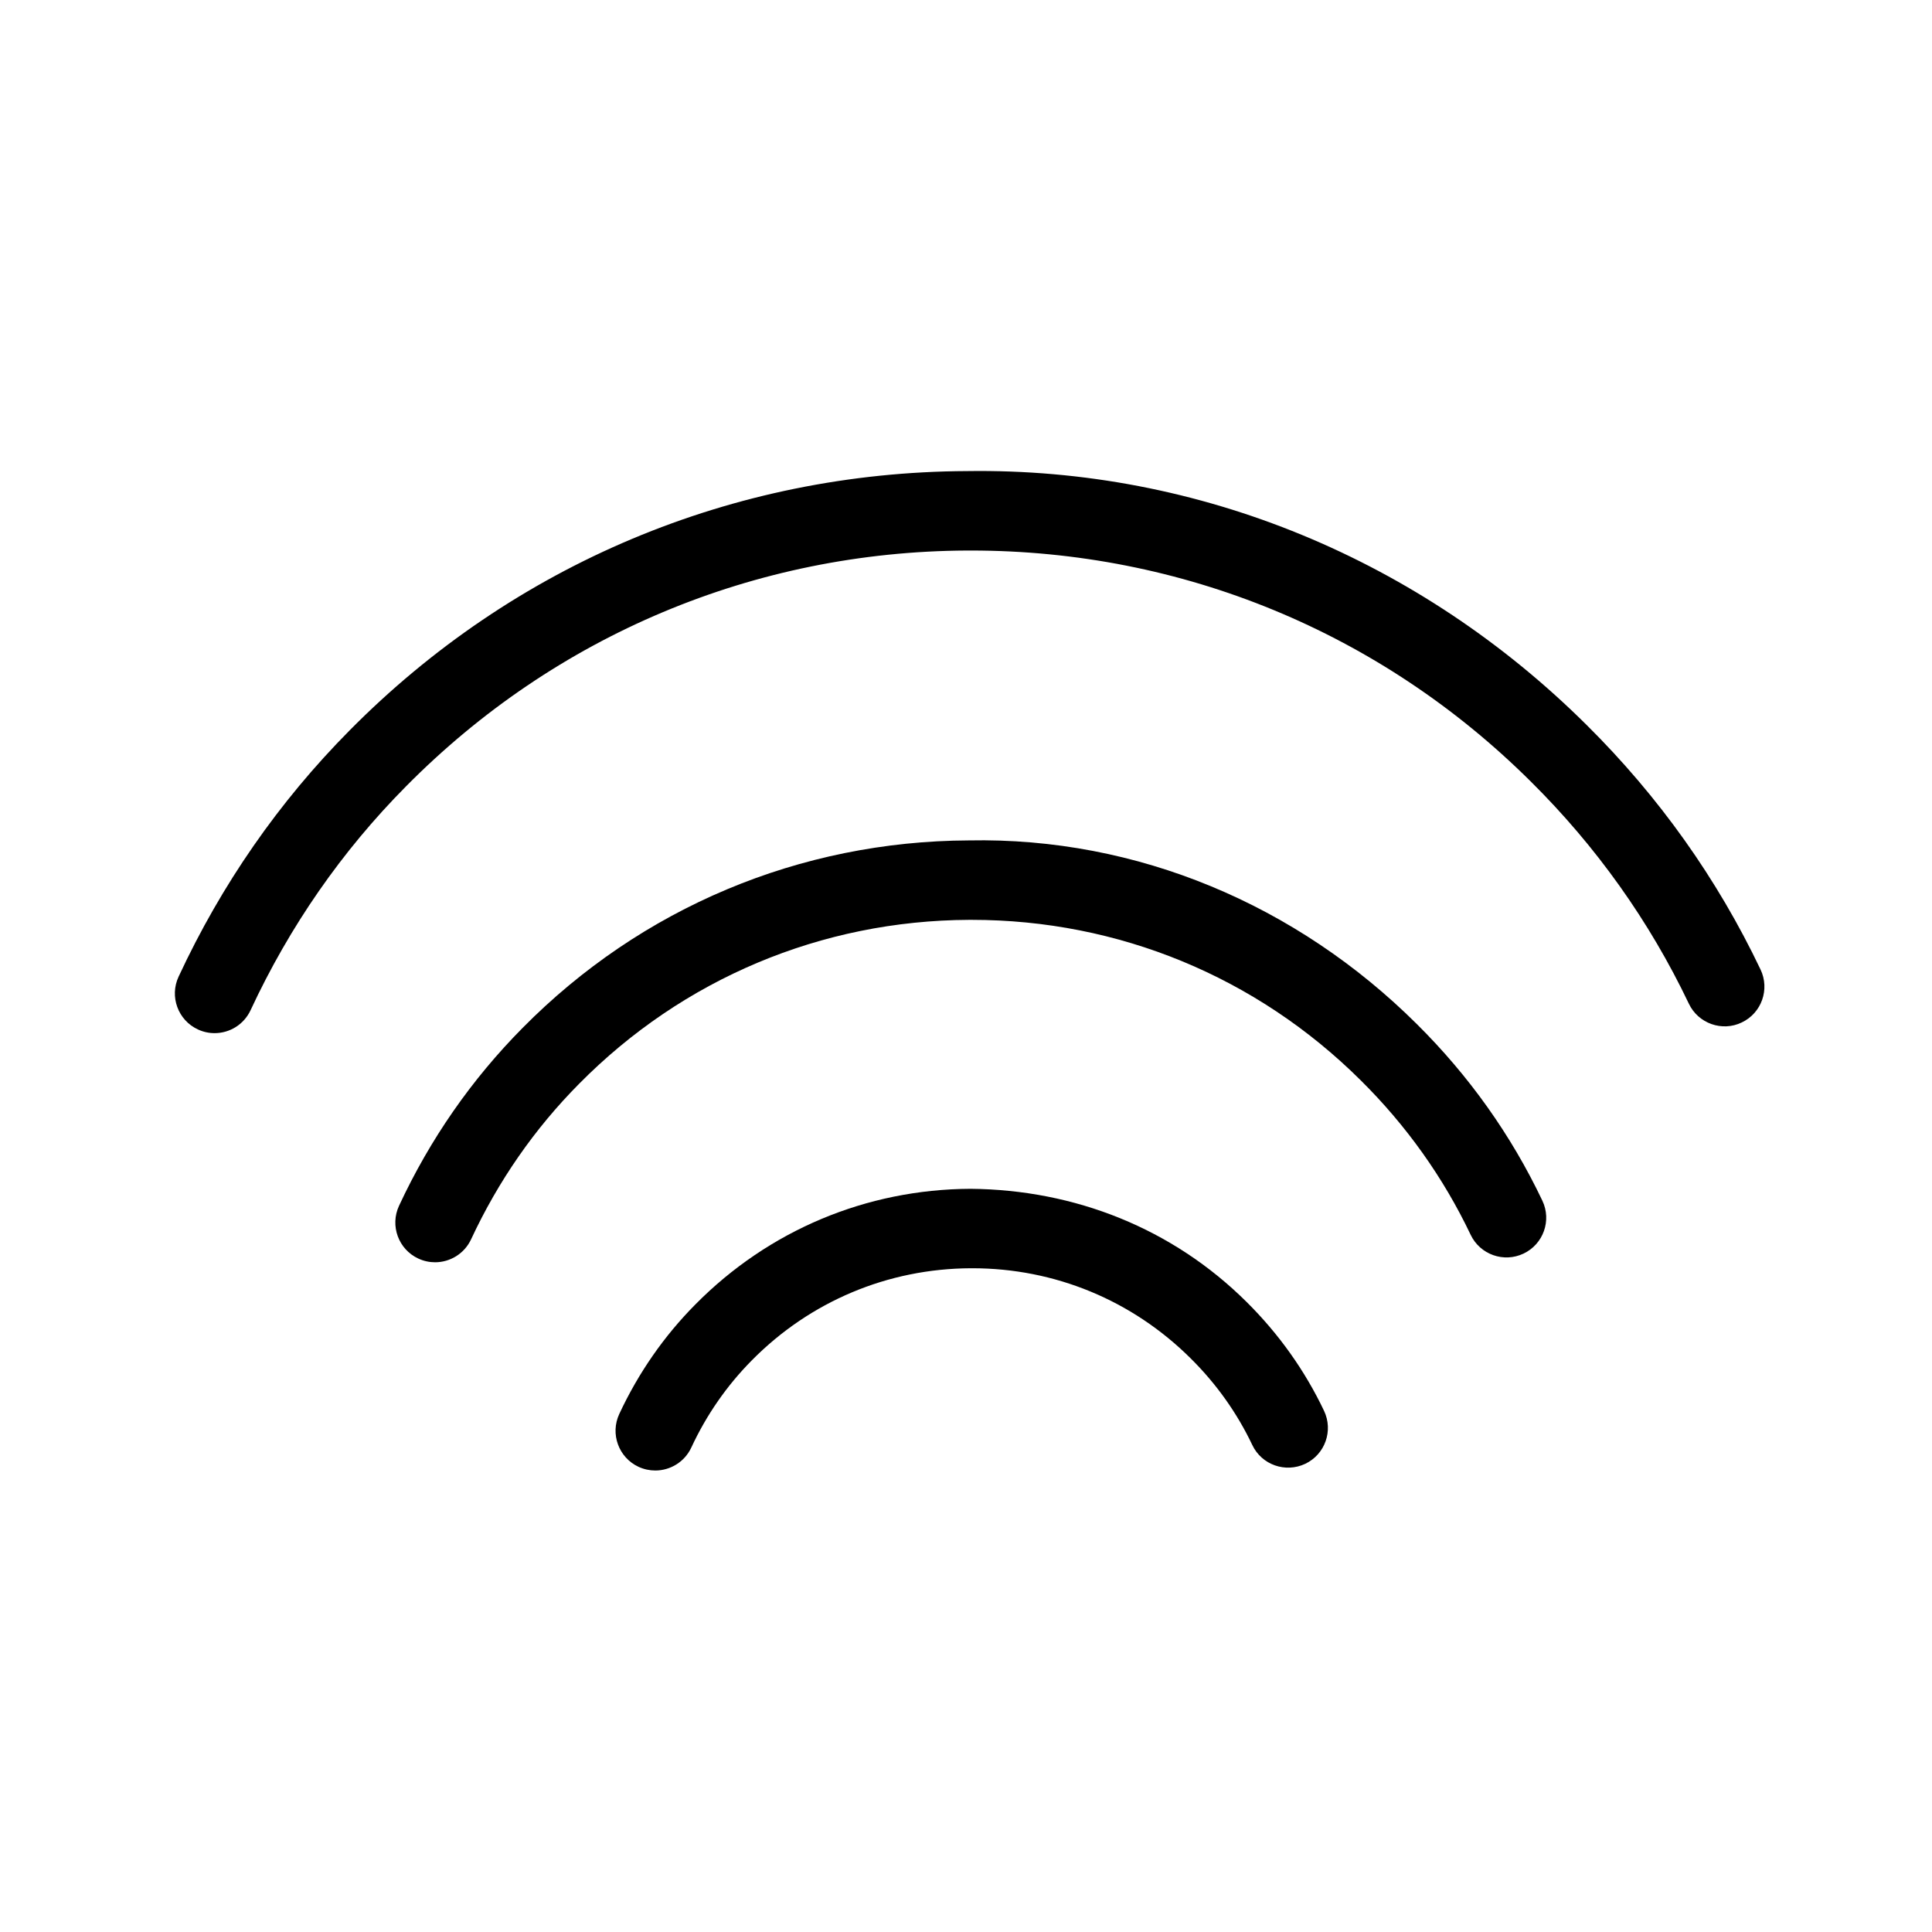
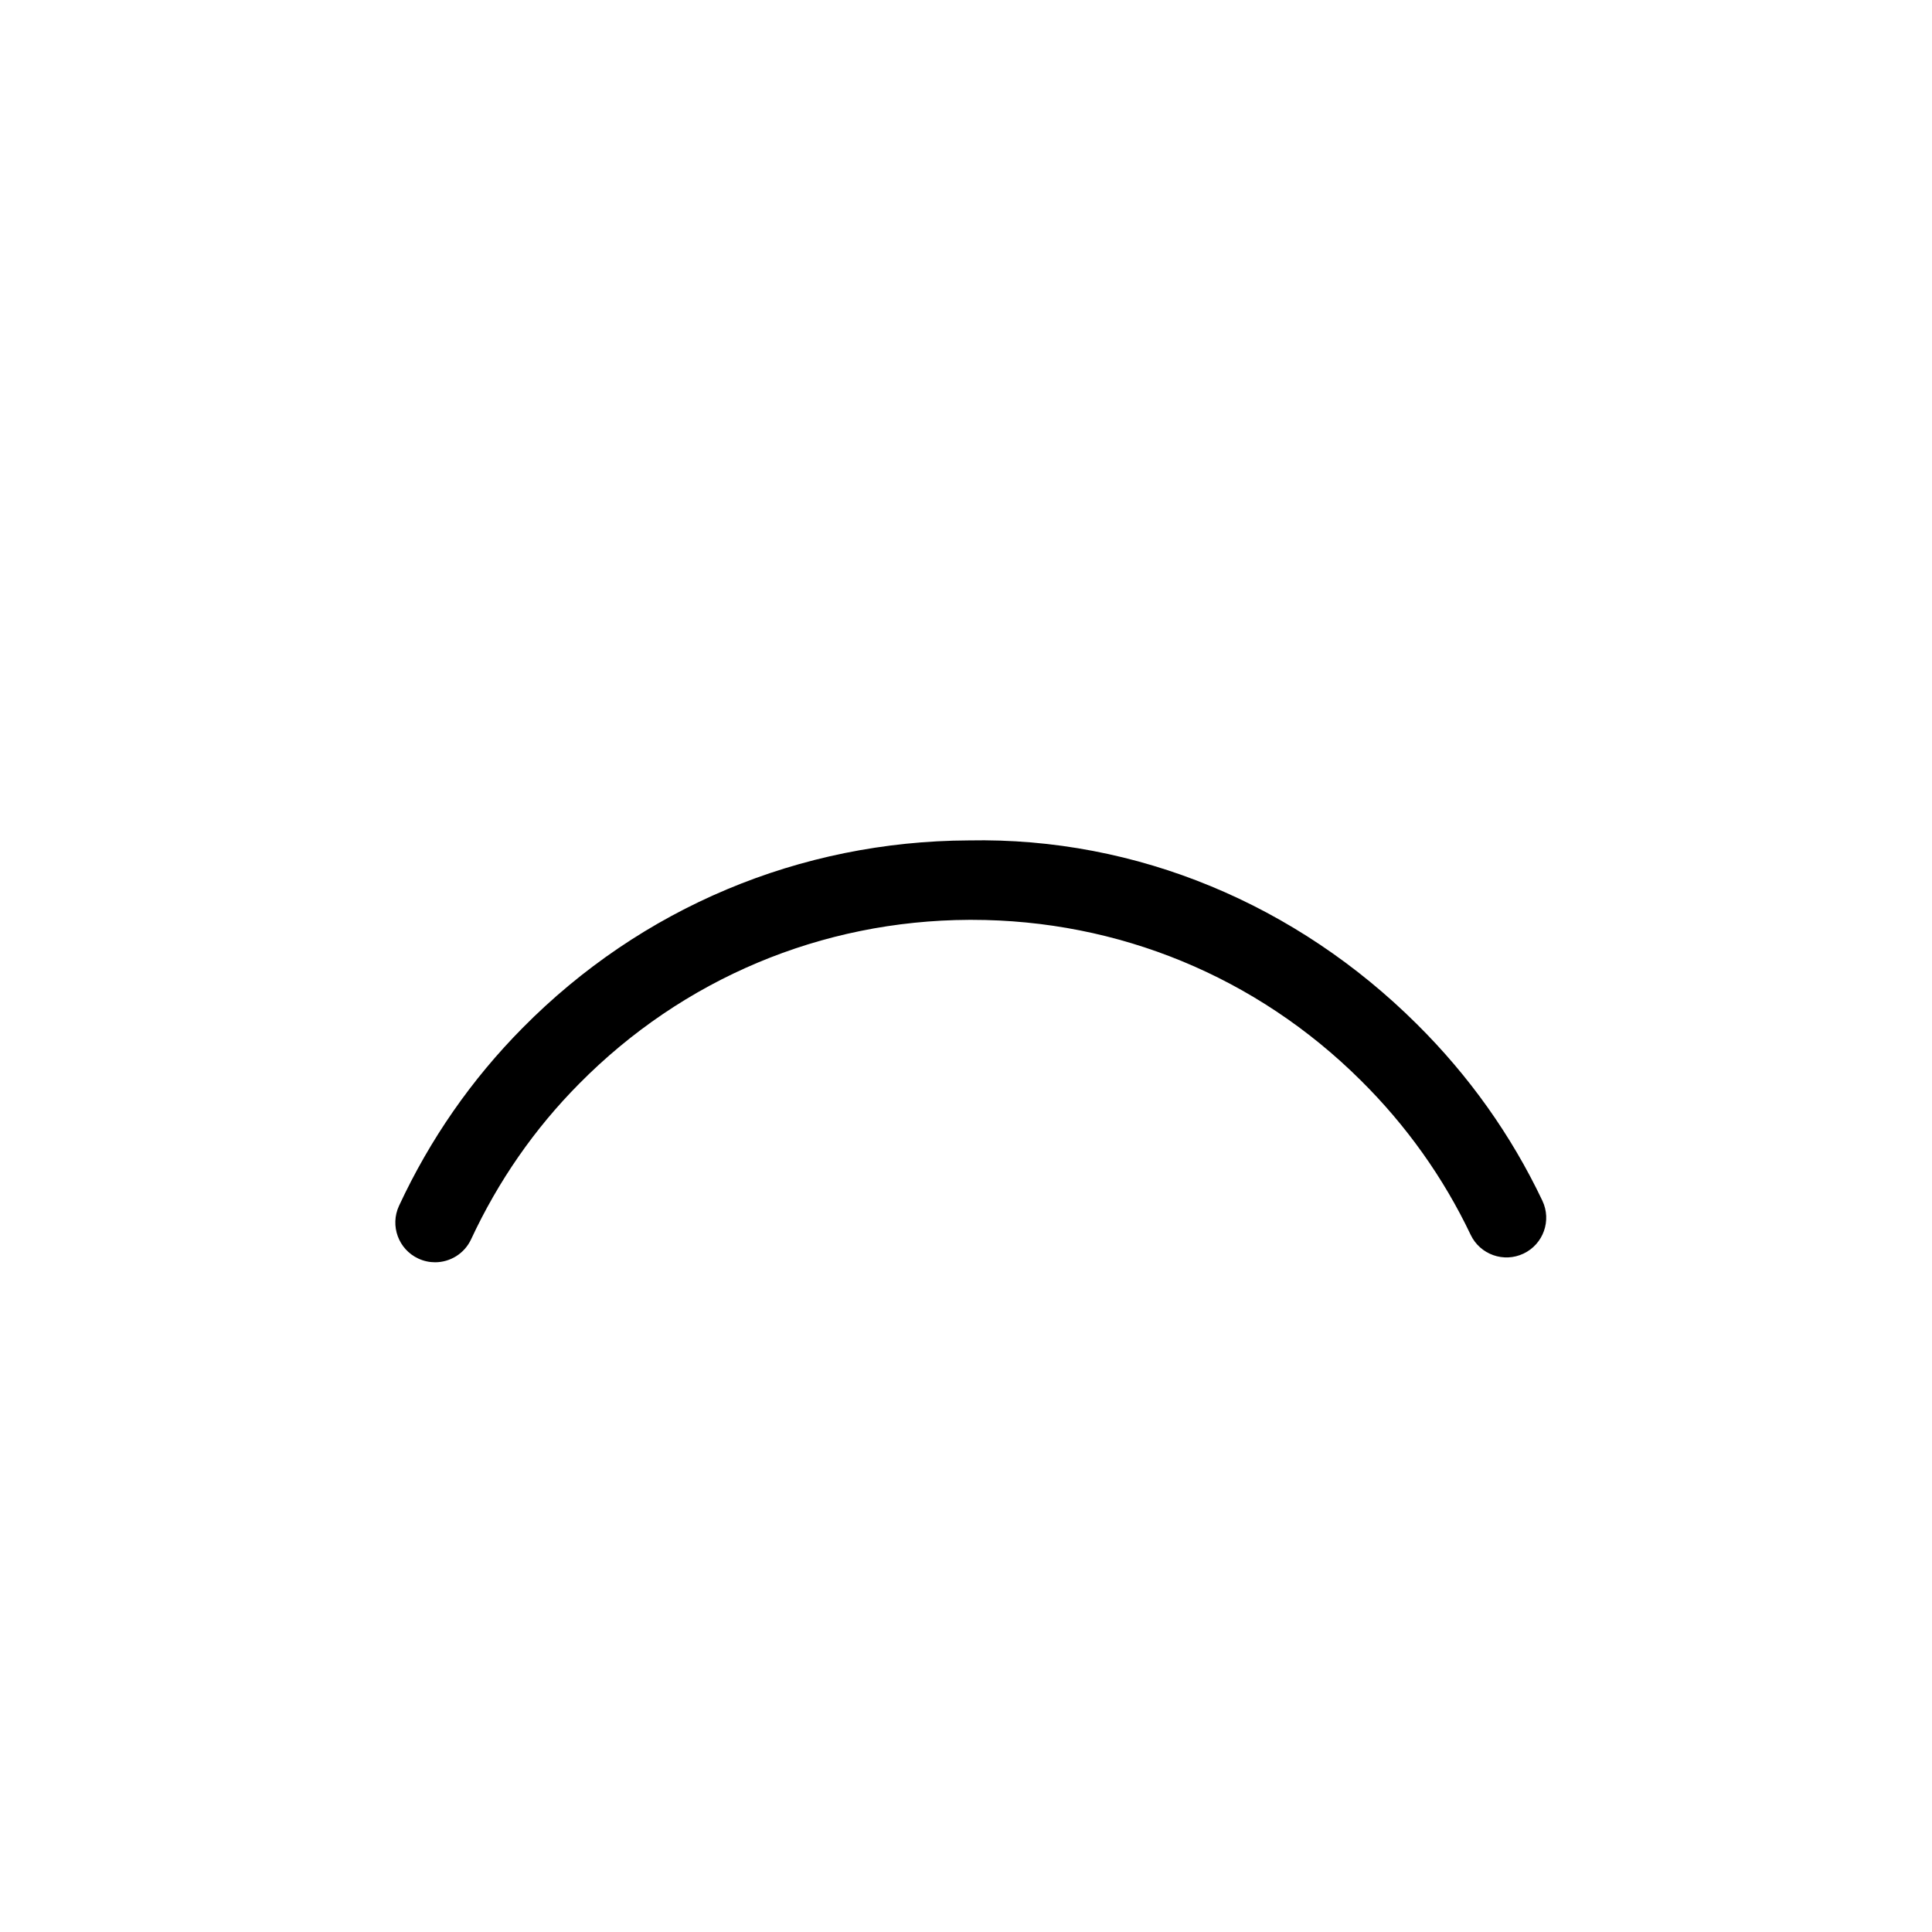
<svg xmlns="http://www.w3.org/2000/svg" width="58px" height="58px" version="1.1" xml:space="preserve" style="fill-rule:evenodd;clip-rule:evenodd;stroke-linejoin:round;stroke-miterlimit:2;">
  <g transform="matrix(1.087,0,0,1.087,-493.491,-652.542)">
-     <path d="M459.92,628.848C459.765,628.848 459.607,628.815 459.458,628.745C458.909,628.49 458.67,627.837 458.926,627.288C460.108,624.745 461.696,622.457 463.646,620.49C468.184,615.899 474.24,613.354 480.696,613.325C487.13,613.228 493.233,615.786 497.813,620.337C499.807,622.313 501.423,624.586 502.616,627.091C502.877,627.638 502.645,628.293 502.097,628.553C501.554,628.815 500.895,628.581 500.636,628.034C499.551,625.759 498.082,623.693 496.267,621.895C492.126,617.78 486.64,615.519 480.808,615.519L480.706,615.519C474.836,615.546 469.332,617.859 465.206,622.033C463.433,623.821 461.991,625.9 460.915,628.212C460.729,628.613 460.334,628.848 459.92,628.848Z" style="fill-rule:nonzero;" />
    <path d="M466.009,635.176C465.854,635.176 465.696,635.143 465.546,635.073C464.997,634.818 464.759,634.165 465.014,633.616C465.87,631.776 467.019,630.124 468.427,628.703C471.706,625.385 476.083,623.546 480.75,623.525C485.401,623.433 489.809,625.303 493.119,628.593C494.56,630.02 495.729,631.662 496.59,633.474C496.851,634.021 496.619,634.675 496.071,634.936C495.524,635.196 494.87,634.963 494.61,634.417C493.857,632.836 492.835,631.4 491.574,630.151C488.695,627.291 484.883,625.719 480.829,625.719L480.76,625.719C476.68,625.737 472.854,627.345 469.987,630.247C468.756,631.488 467.753,632.933 467.004,634.542C466.818,634.941 466.422,635.176 466.009,635.176Z" style="fill-rule:nonzero;" />
-     <path d="M472.091,640.927C471.936,640.927 471.778,640.894 471.628,640.825C471.079,640.569 470.841,639.916 471.096,639.367C471.624,638.233 472.332,637.214 473.2,636.339C475.221,634.294 477.919,633.16 480.796,633.147C483.684,633.172 486.38,634.244 488.421,636.271C489.311,637.153 490.031,638.165 490.561,639.279C490.821,639.827 490.589,640.482 490.042,640.742C489.493,641.001 488.838,640.77 488.579,640.222C488.159,639.338 487.586,638.532 486.876,637.829C485.26,636.223 483.12,635.341 480.846,635.341L480.806,635.341C478.516,635.351 476.369,636.254 474.76,637.882C474.069,638.579 473.506,639.389 473.086,640.293C472.9,640.692 472.504,640.927 472.091,640.927Z" style="fill-rule:nonzero;" />
  </g>
</svg>